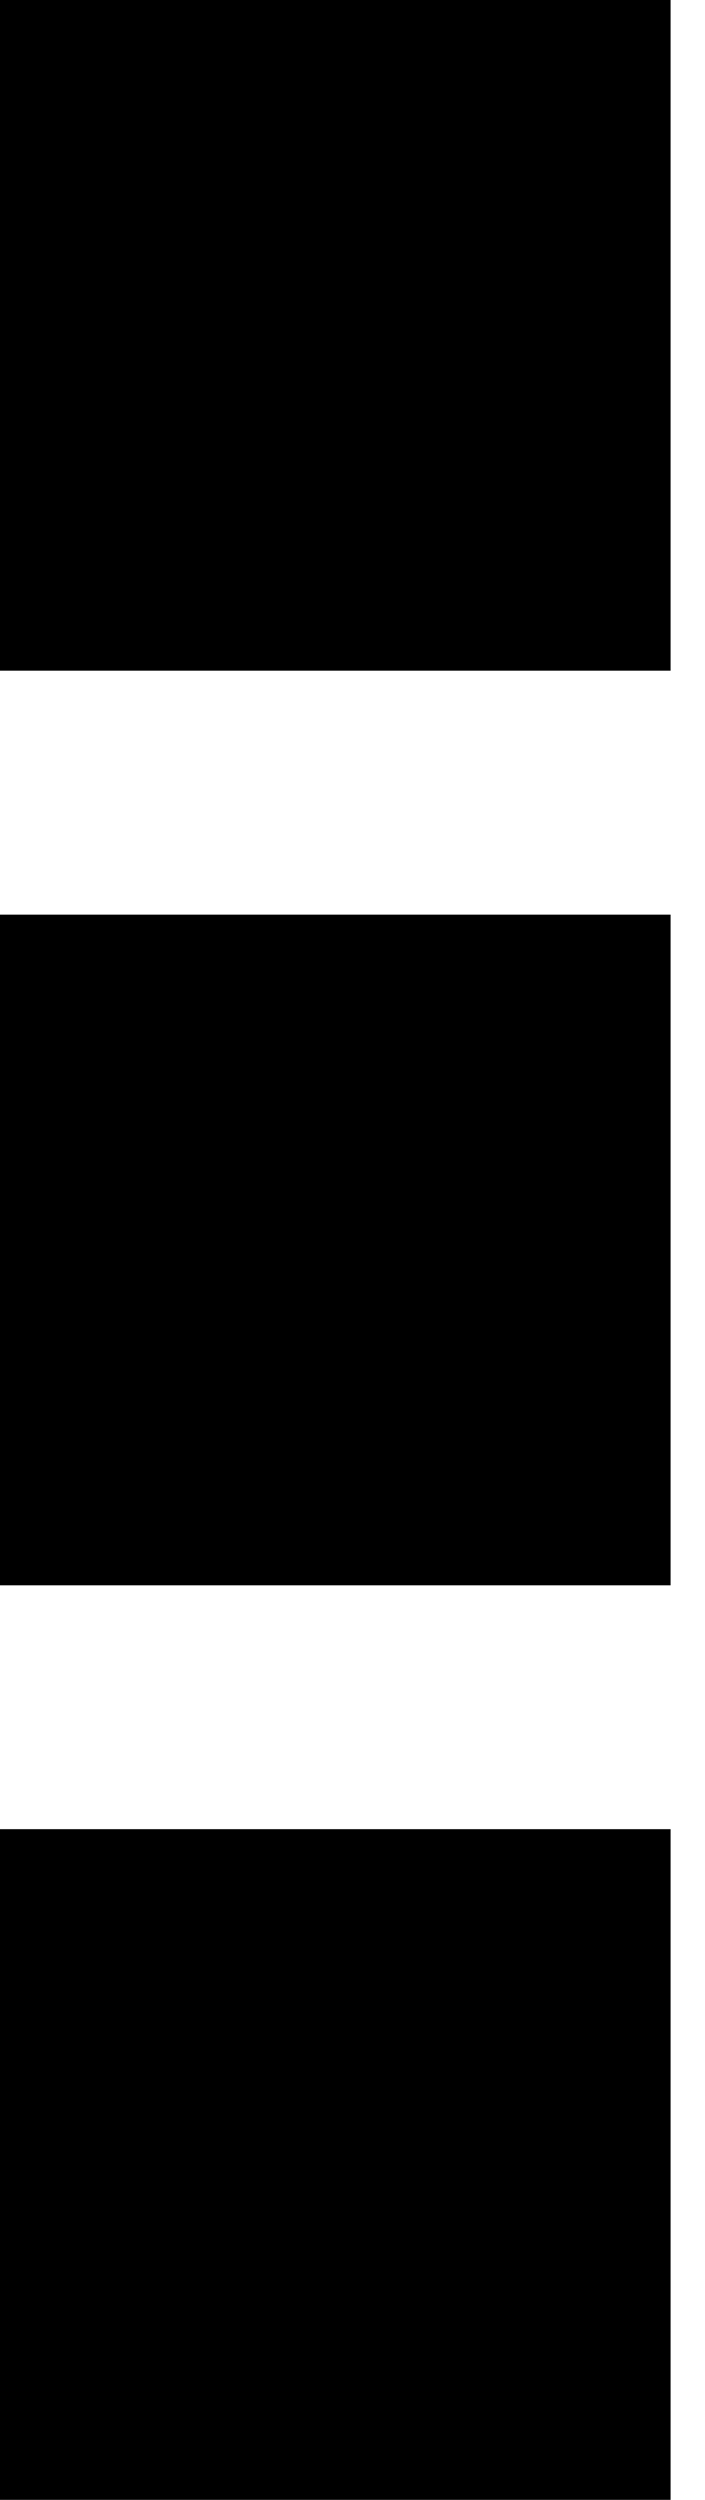
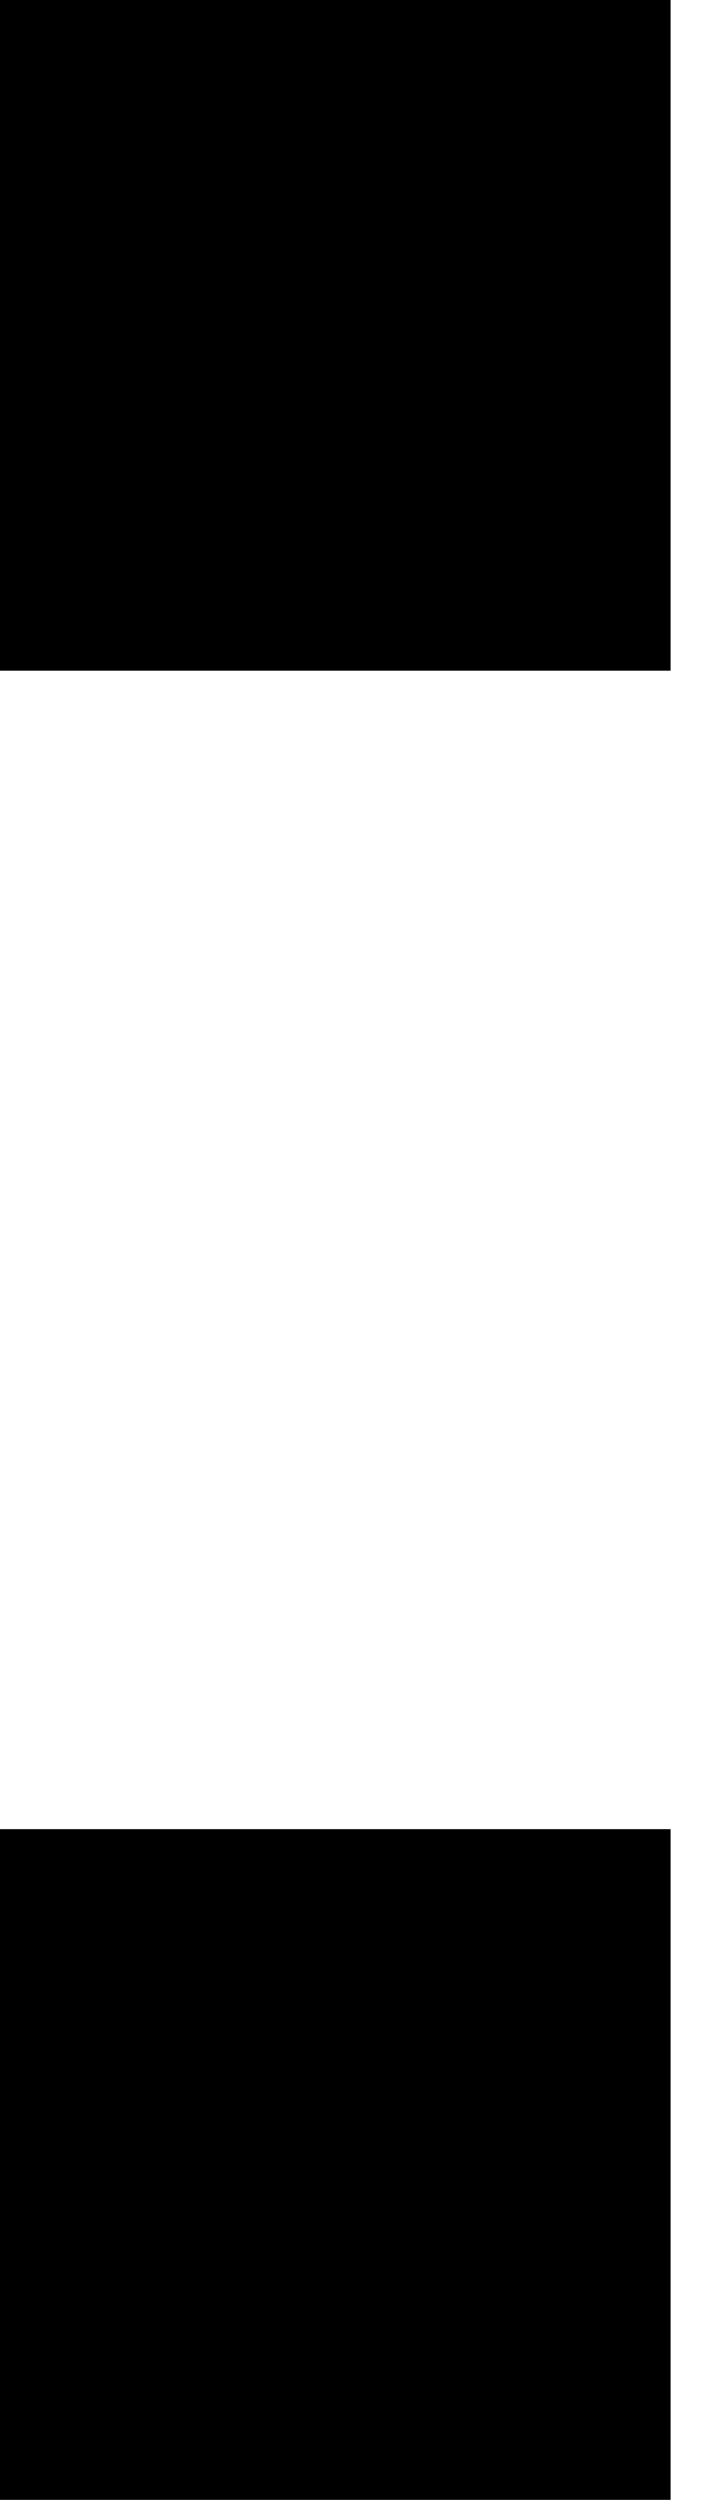
<svg xmlns="http://www.w3.org/2000/svg" width="11" height="39" viewBox="0 0 11 39" fill="none">
  <rect width="10.463" height="10.463" fill="black" />
-   <rect y="14.269" width="10.463" height="10.463" fill="black" />
  <rect y="28.536" width="10.463" height="10.463" fill="black" />
</svg>